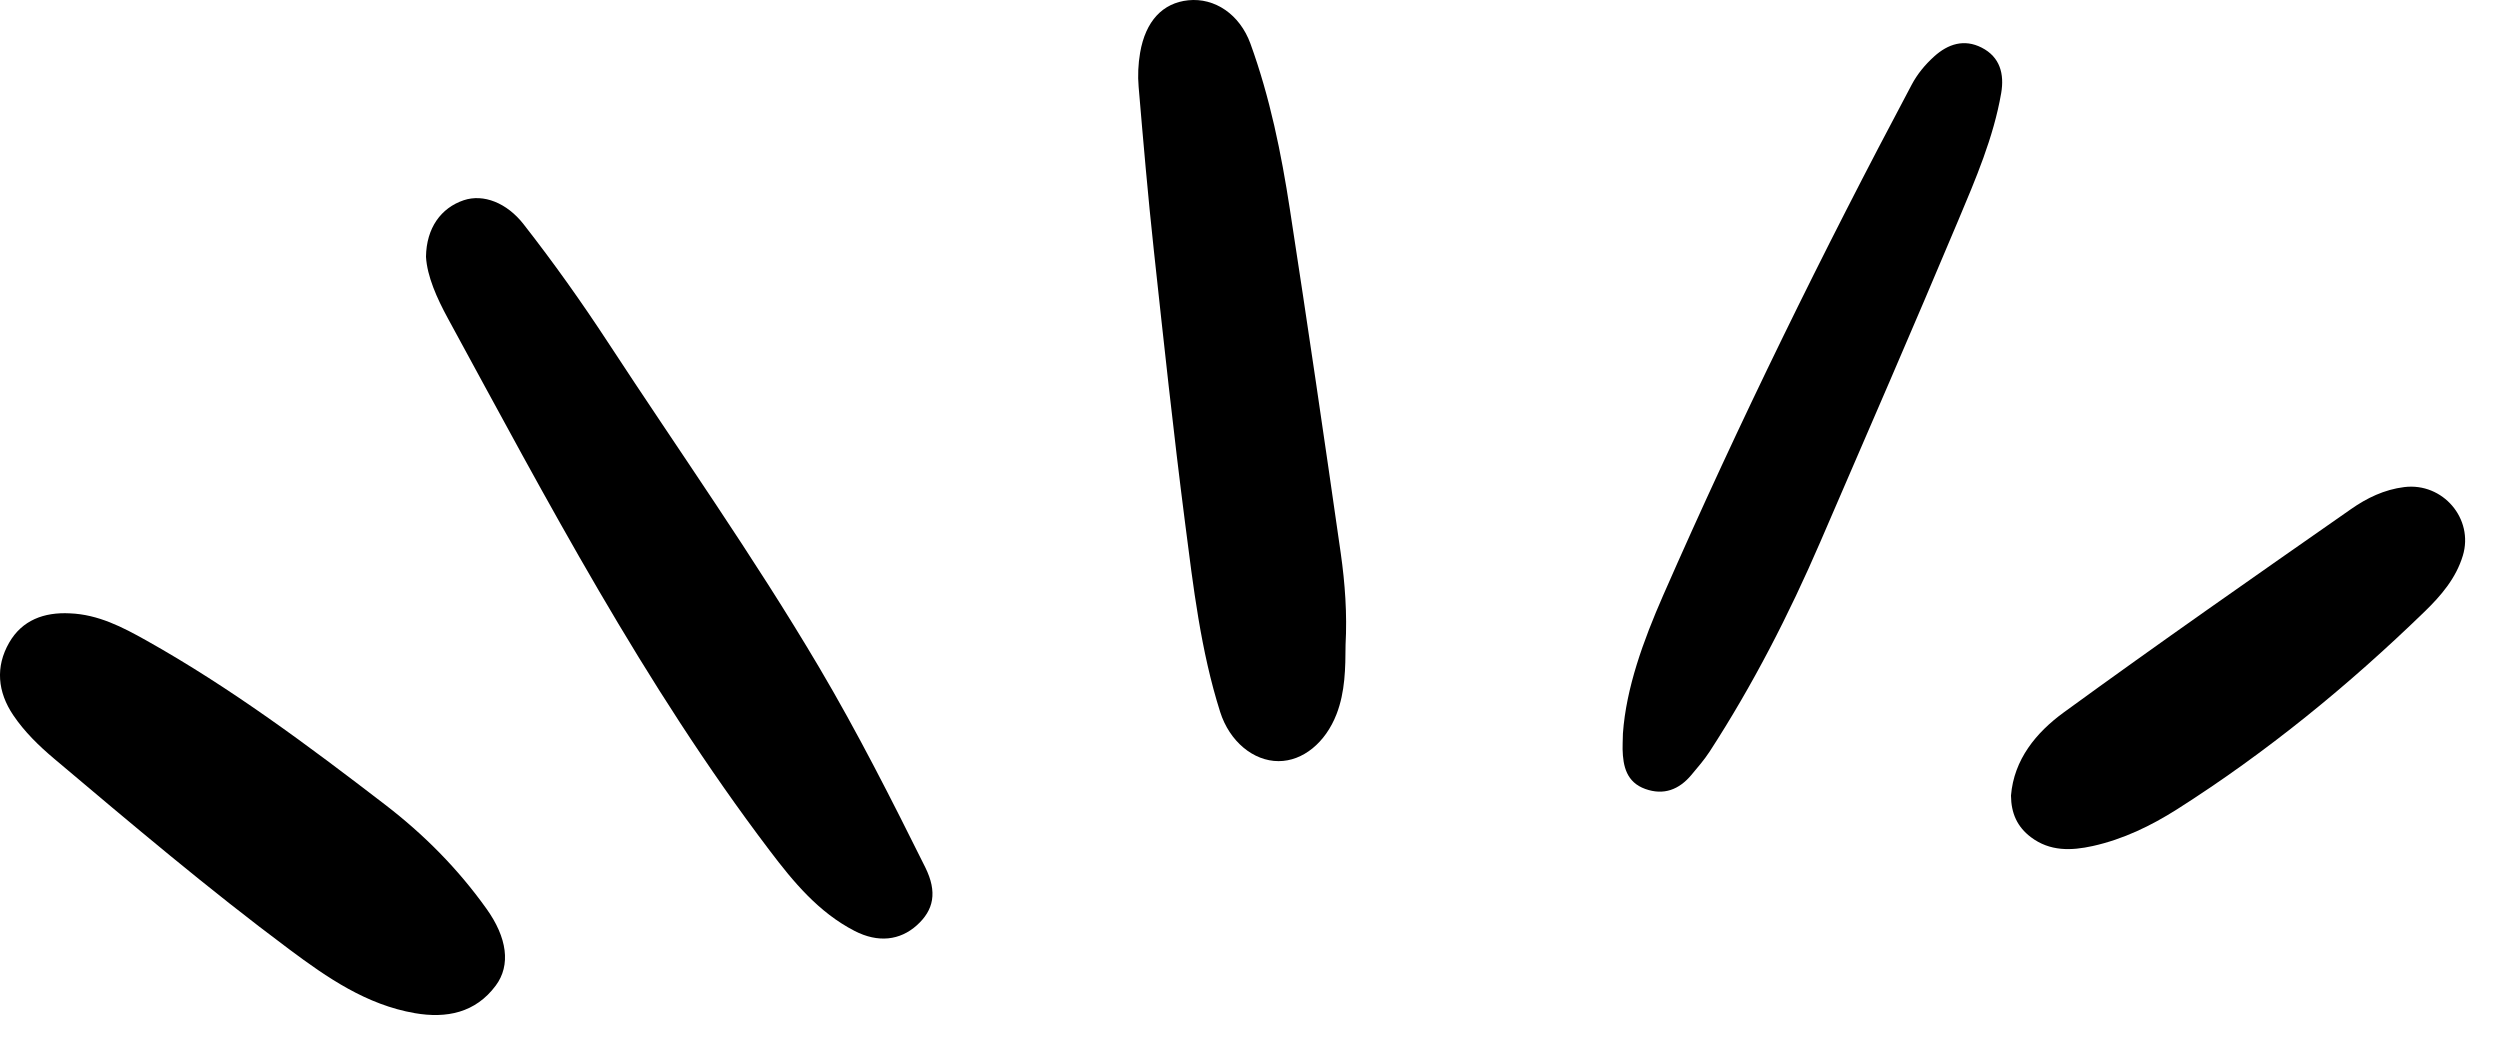
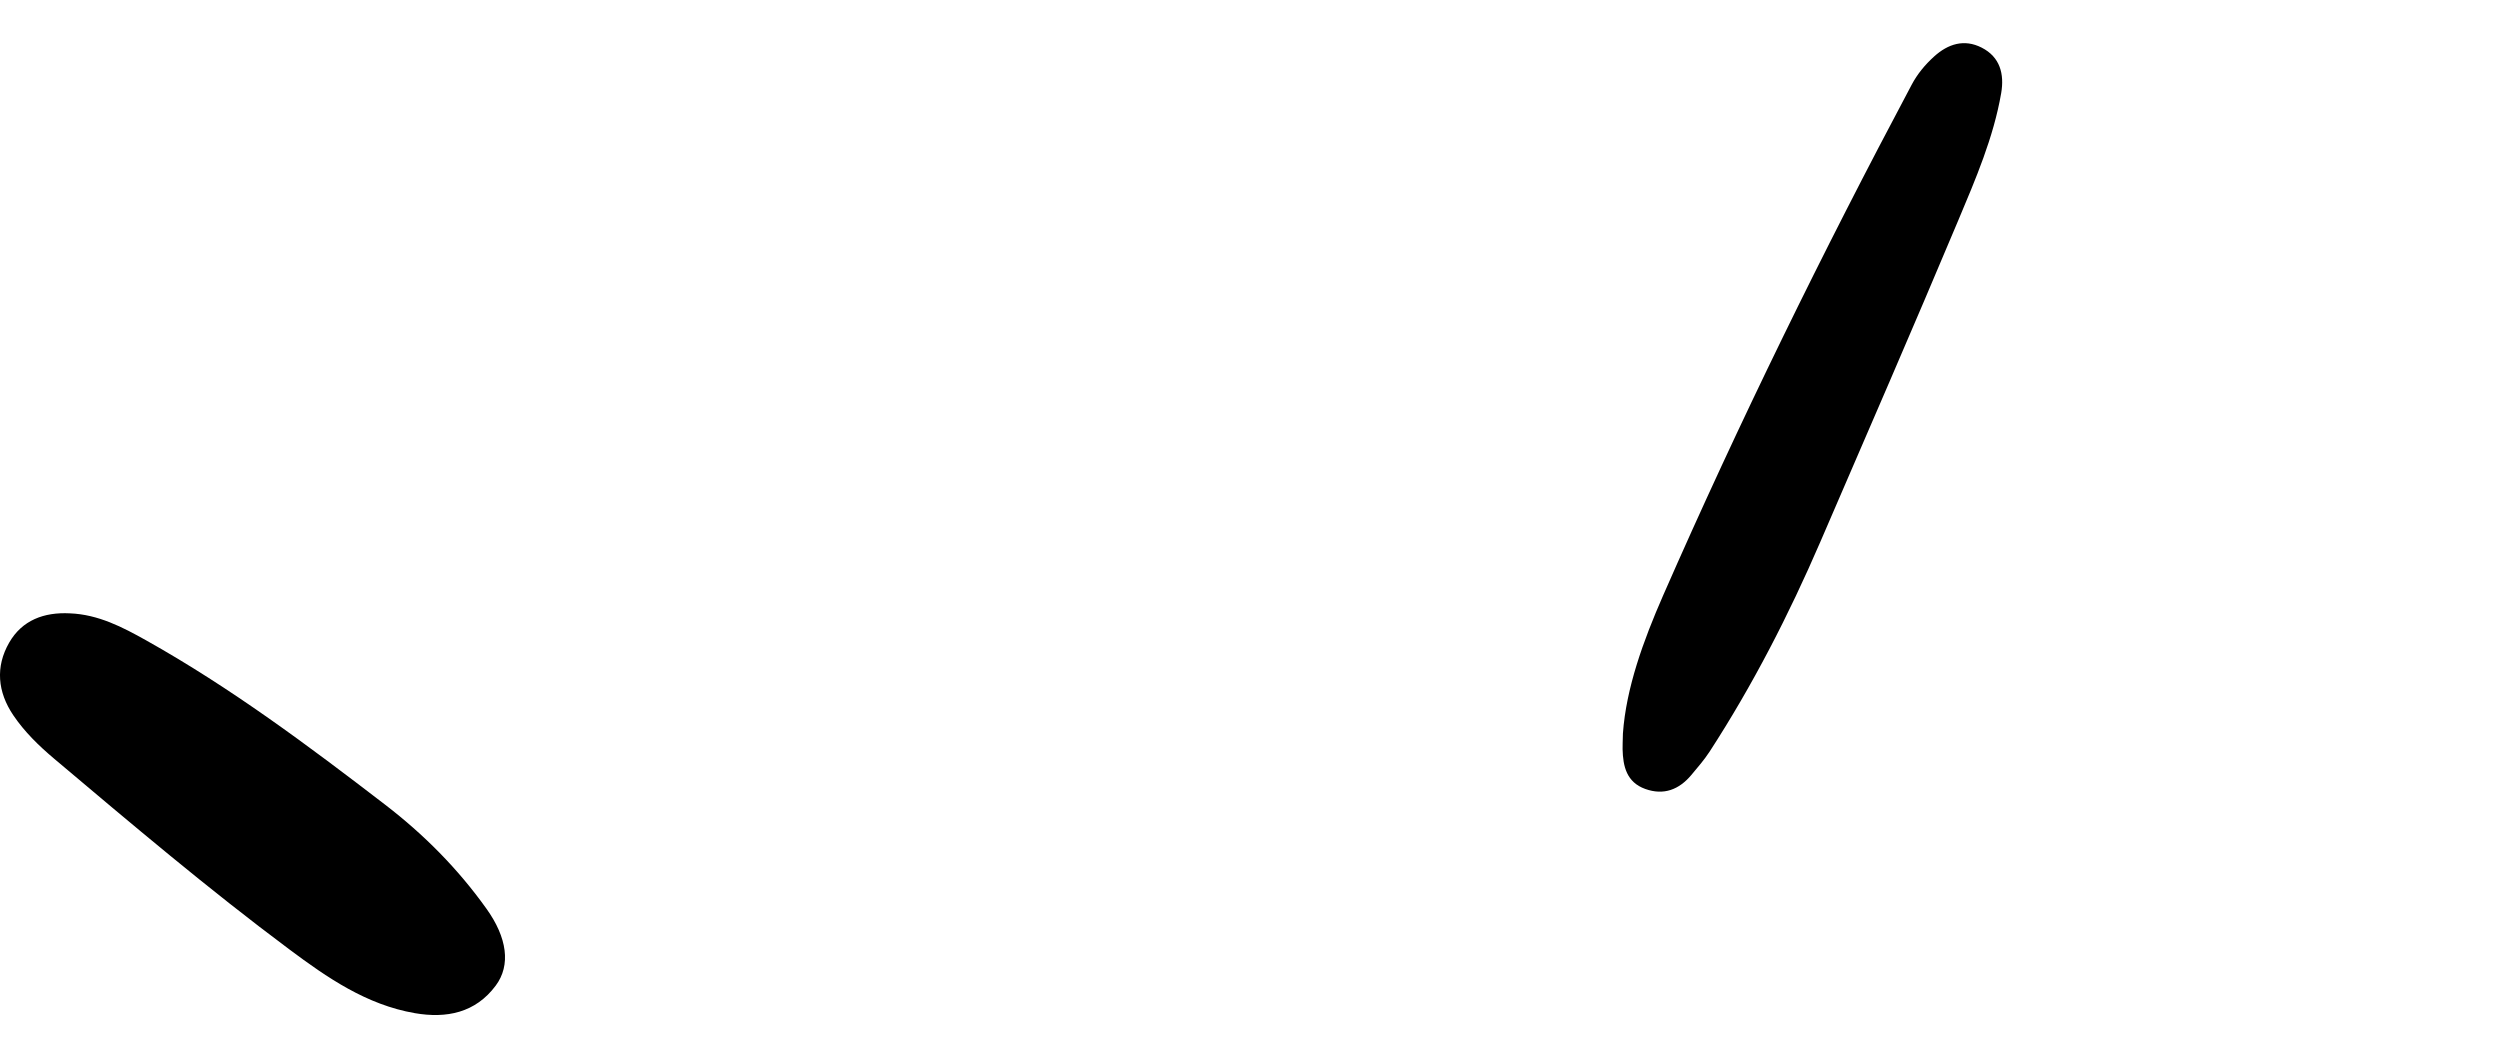
<svg xmlns="http://www.w3.org/2000/svg" width="53" height="22" viewBox="0 0 53 22" fill="none">
-   <path d="M9.031 5.444C9.039 4.833 9.349 4.407 9.831 4.245C10.249 4.105 10.746 4.299 11.101 4.755C11.735 5.566 12.33 6.404 12.893 7.264C14.39 9.554 15.972 11.79 17.364 14.145C18.179 15.524 18.902 16.953 19.615 18.386C19.877 18.915 19.795 19.294 19.437 19.616C19.079 19.938 18.615 19.992 18.118 19.736C17.353 19.342 16.817 18.692 16.316 18.03C13.644 14.508 11.599 10.613 9.497 6.753C9.26 6.318 9.055 5.857 9.031 5.444Z" fill="black" />
-   <path d="M28.526 13.667C28.523 14.165 28.519 14.663 28.335 15.139C28.101 15.745 27.62 16.137 27.105 16.136C26.573 16.136 26.066 15.72 25.867 15.092C25.455 13.791 25.298 12.44 25.125 11.096C24.877 9.169 24.67 7.237 24.461 5.305C24.336 4.152 24.237 2.996 24.139 1.841C24.118 1.603 24.13 1.356 24.17 1.12C24.285 0.446 24.649 0.062 25.191 0.006C25.752 -0.052 26.283 0.304 26.509 0.925C26.923 2.065 27.163 3.248 27.346 4.441C27.72 6.868 28.076 9.298 28.424 11.729C28.515 12.37 28.561 13.018 28.526 13.667Z" fill="black" />
  <path d="M1.481 13.003C2.081 13.026 2.598 13.295 3.101 13.577C4.896 14.583 6.537 15.809 8.163 17.058C8.989 17.692 9.709 18.419 10.311 19.262C10.753 19.878 10.832 20.461 10.51 20.894C10.08 21.473 9.465 21.595 8.795 21.479C7.77 21.302 6.938 20.727 6.134 20.127C4.418 18.848 2.786 17.465 1.151 16.087C0.827 15.814 0.519 15.515 0.281 15.162C-0.051 14.669 -0.101 14.137 0.195 13.623C0.47 13.146 0.935 12.975 1.481 13.003Z" fill="black" />
  <path d="M34.406 15.548C34.474 14.588 34.836 13.588 35.258 12.624C36.87 8.948 38.639 5.345 40.526 1.799C40.648 1.568 40.811 1.372 41.003 1.198C41.298 0.931 41.64 0.821 42.01 1.009C42.404 1.209 42.494 1.572 42.425 1.975C42.262 2.918 41.883 3.796 41.516 4.67C40.558 6.951 39.57 9.219 38.59 11.49C37.925 13.03 37.161 14.52 36.246 15.931C36.131 16.108 35.991 16.268 35.856 16.43C35.597 16.739 35.273 16.867 34.88 16.726C34.485 16.584 34.407 16.249 34.399 15.883C34.397 15.808 34.402 15.733 34.406 15.548Z" fill="black" />
-   <path d="M42.633 16.866C42.695 16.101 43.166 15.529 43.756 15.1C45.765 13.637 47.805 12.215 49.843 10.792C50.176 10.559 50.547 10.378 50.971 10.326C51.789 10.226 52.449 10.998 52.212 11.78C52.066 12.261 51.75 12.628 51.403 12.965C49.791 14.529 48.057 15.947 46.155 17.156C45.602 17.507 45.011 17.793 44.365 17.936C43.911 18.036 43.459 18.053 43.055 17.748C42.765 17.528 42.636 17.242 42.633 16.866Z" fill="black" />
</svg>